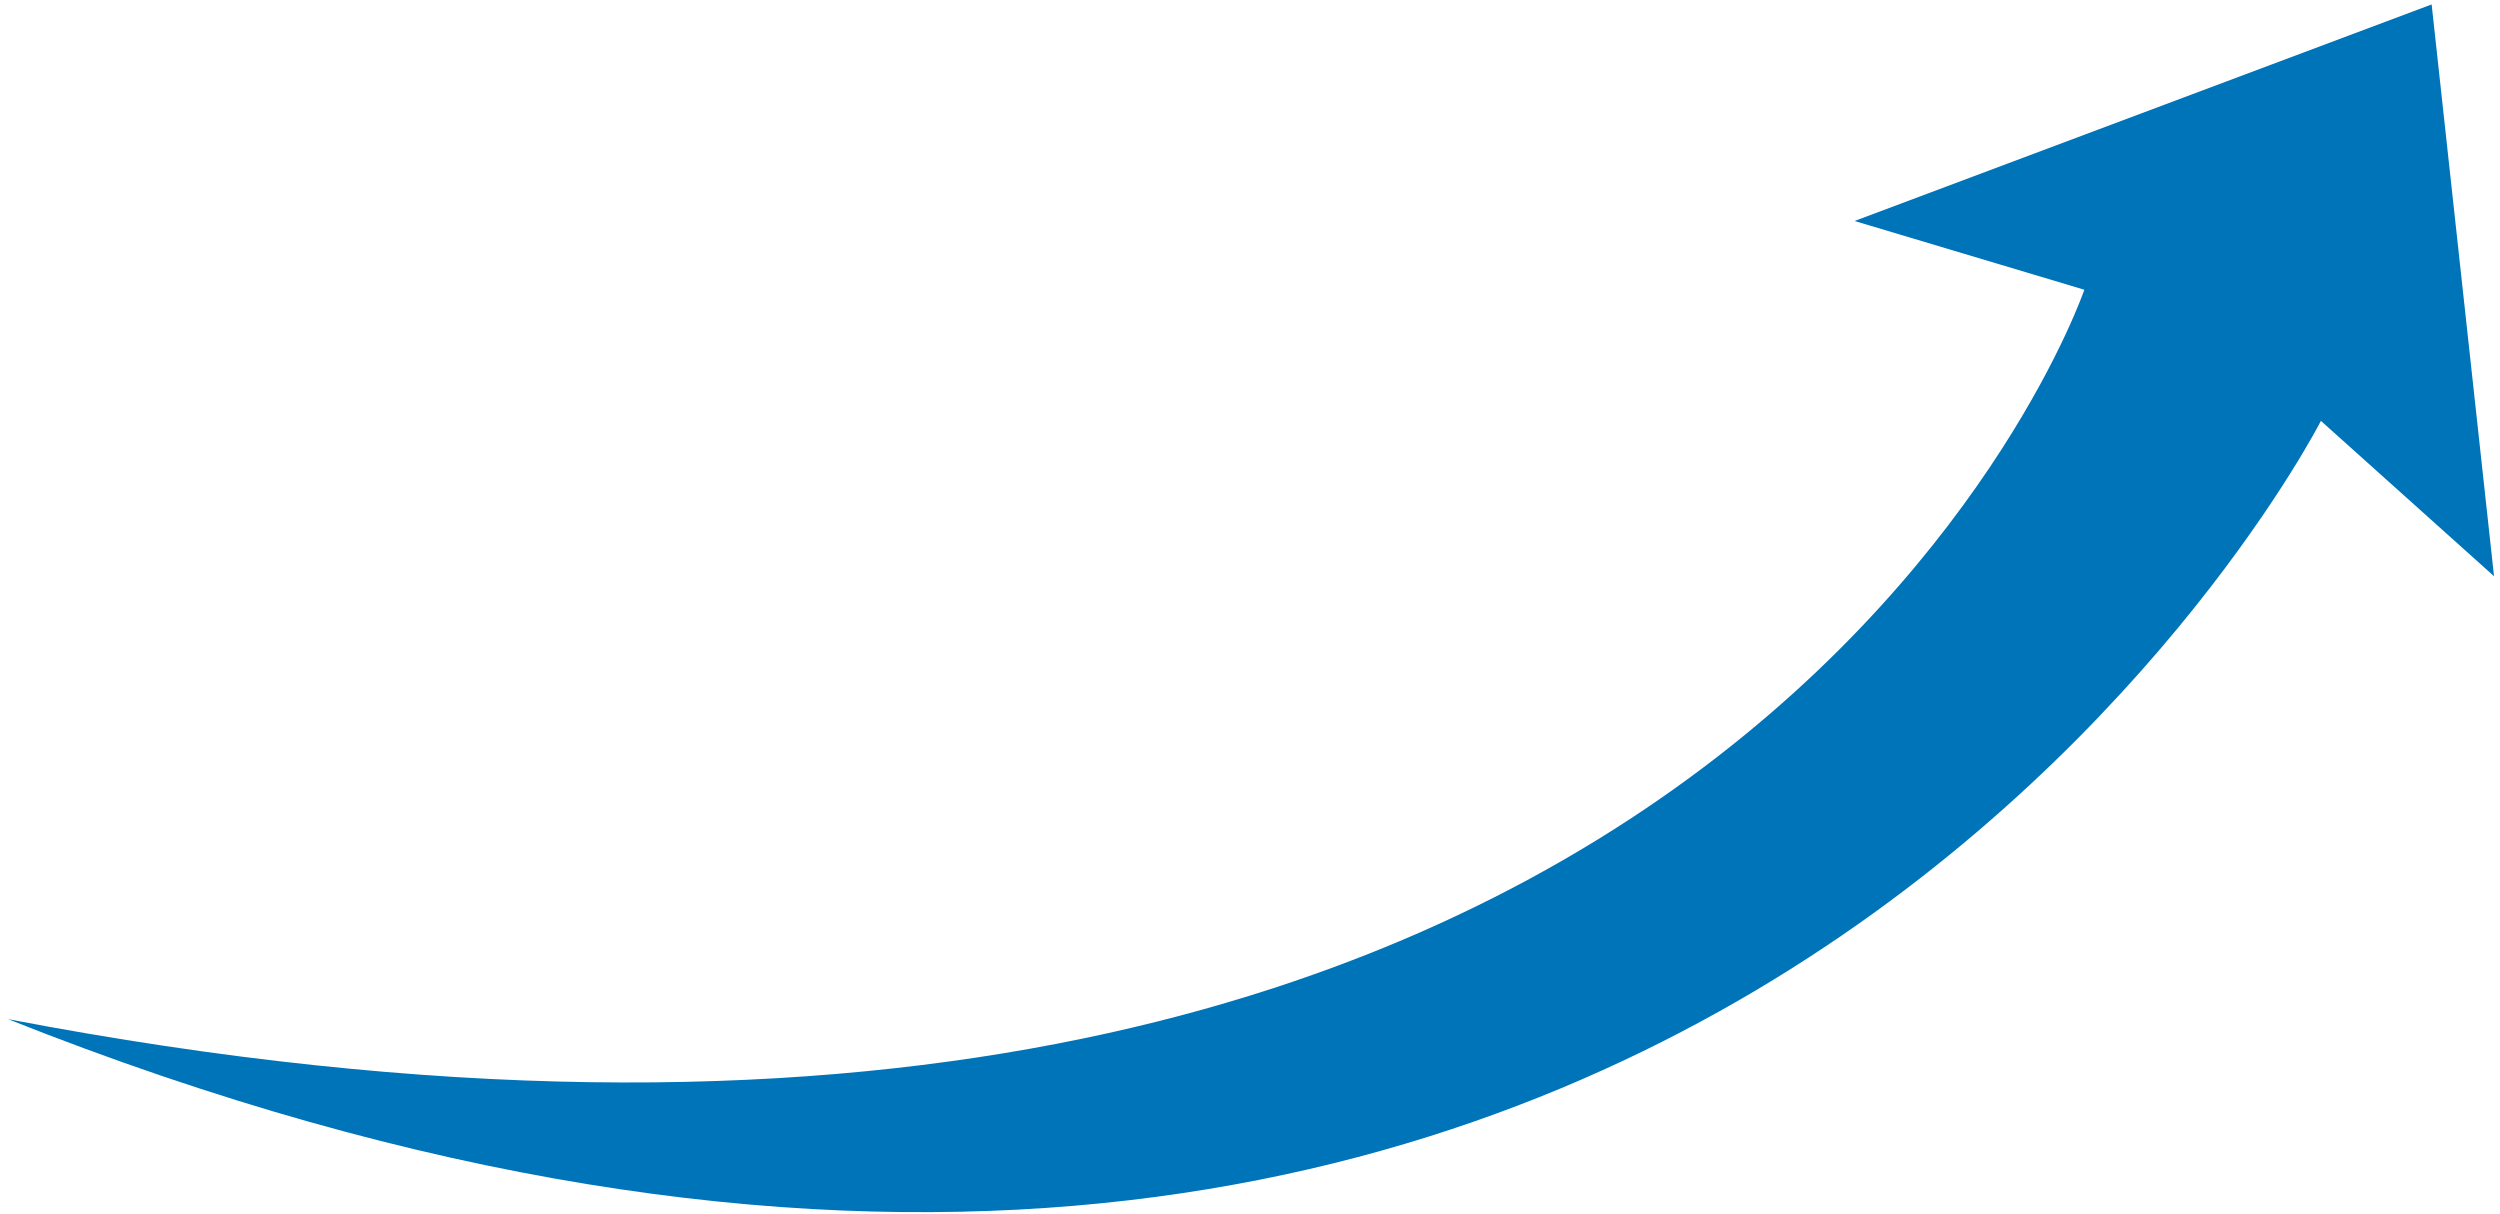
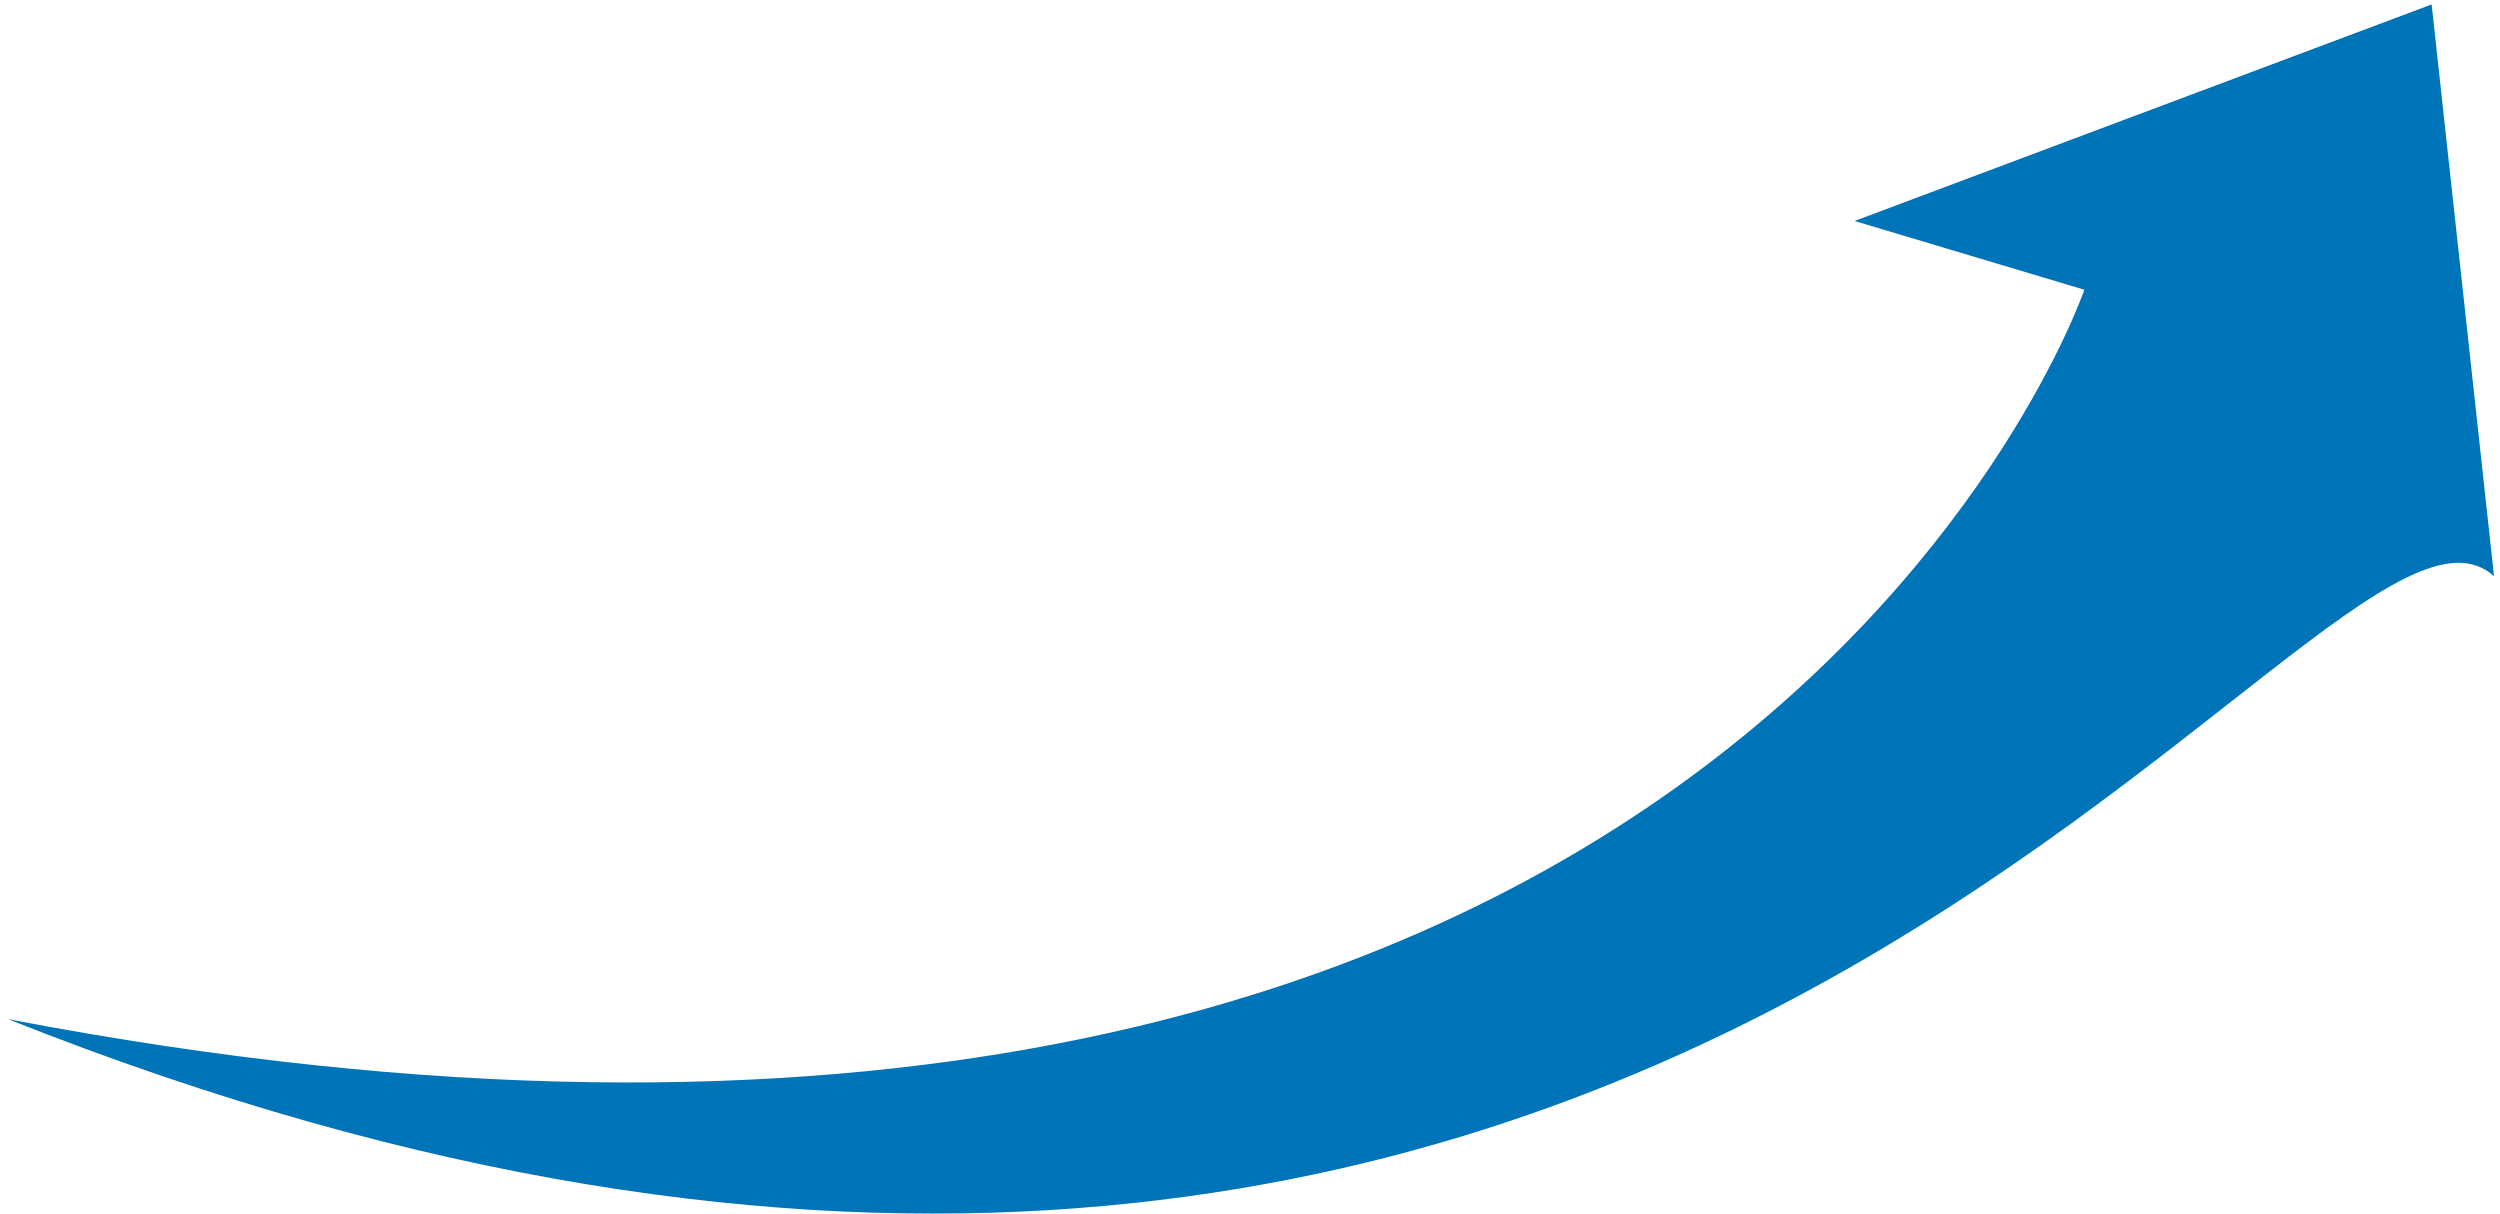
<svg xmlns="http://www.w3.org/2000/svg" width="245px" height="119px" viewBox="0 0 245 119" version="1.1">
  <title>arrow</title>
  <desc>Created with Sketch.</desc>
  <defs />
  <g id="Homepage" stroke="none" stroke-width="1" fill="none" fill-rule="evenodd">
    <g id="Homepage2" transform="translate(-558, -278)" fill="#0074B8">
-       <path d="M555.292,351.65 C713.067,418.128 769.191,324.038 769.191,324.038 L748.565,312.765 L808.296,303.765 L802.626,359.846 L789.196,341.429 C789.196,341.429 701.854,449.331 555.292,351.65 Z" id="arrow" transform="translate(681.794, 348.164) rotate(-12) translate(-681.794, -348.164) " />
+       <path d="M555.292,351.65 C713.067,418.128 769.191,324.038 769.191,324.038 L748.565,312.765 L808.296,303.765 L802.626,359.846 C789.196,341.429 701.854,449.331 555.292,351.65 Z" id="arrow" transform="translate(681.794, 348.164) rotate(-12) translate(-681.794, -348.164) " />
    </g>
  </g>
</svg>